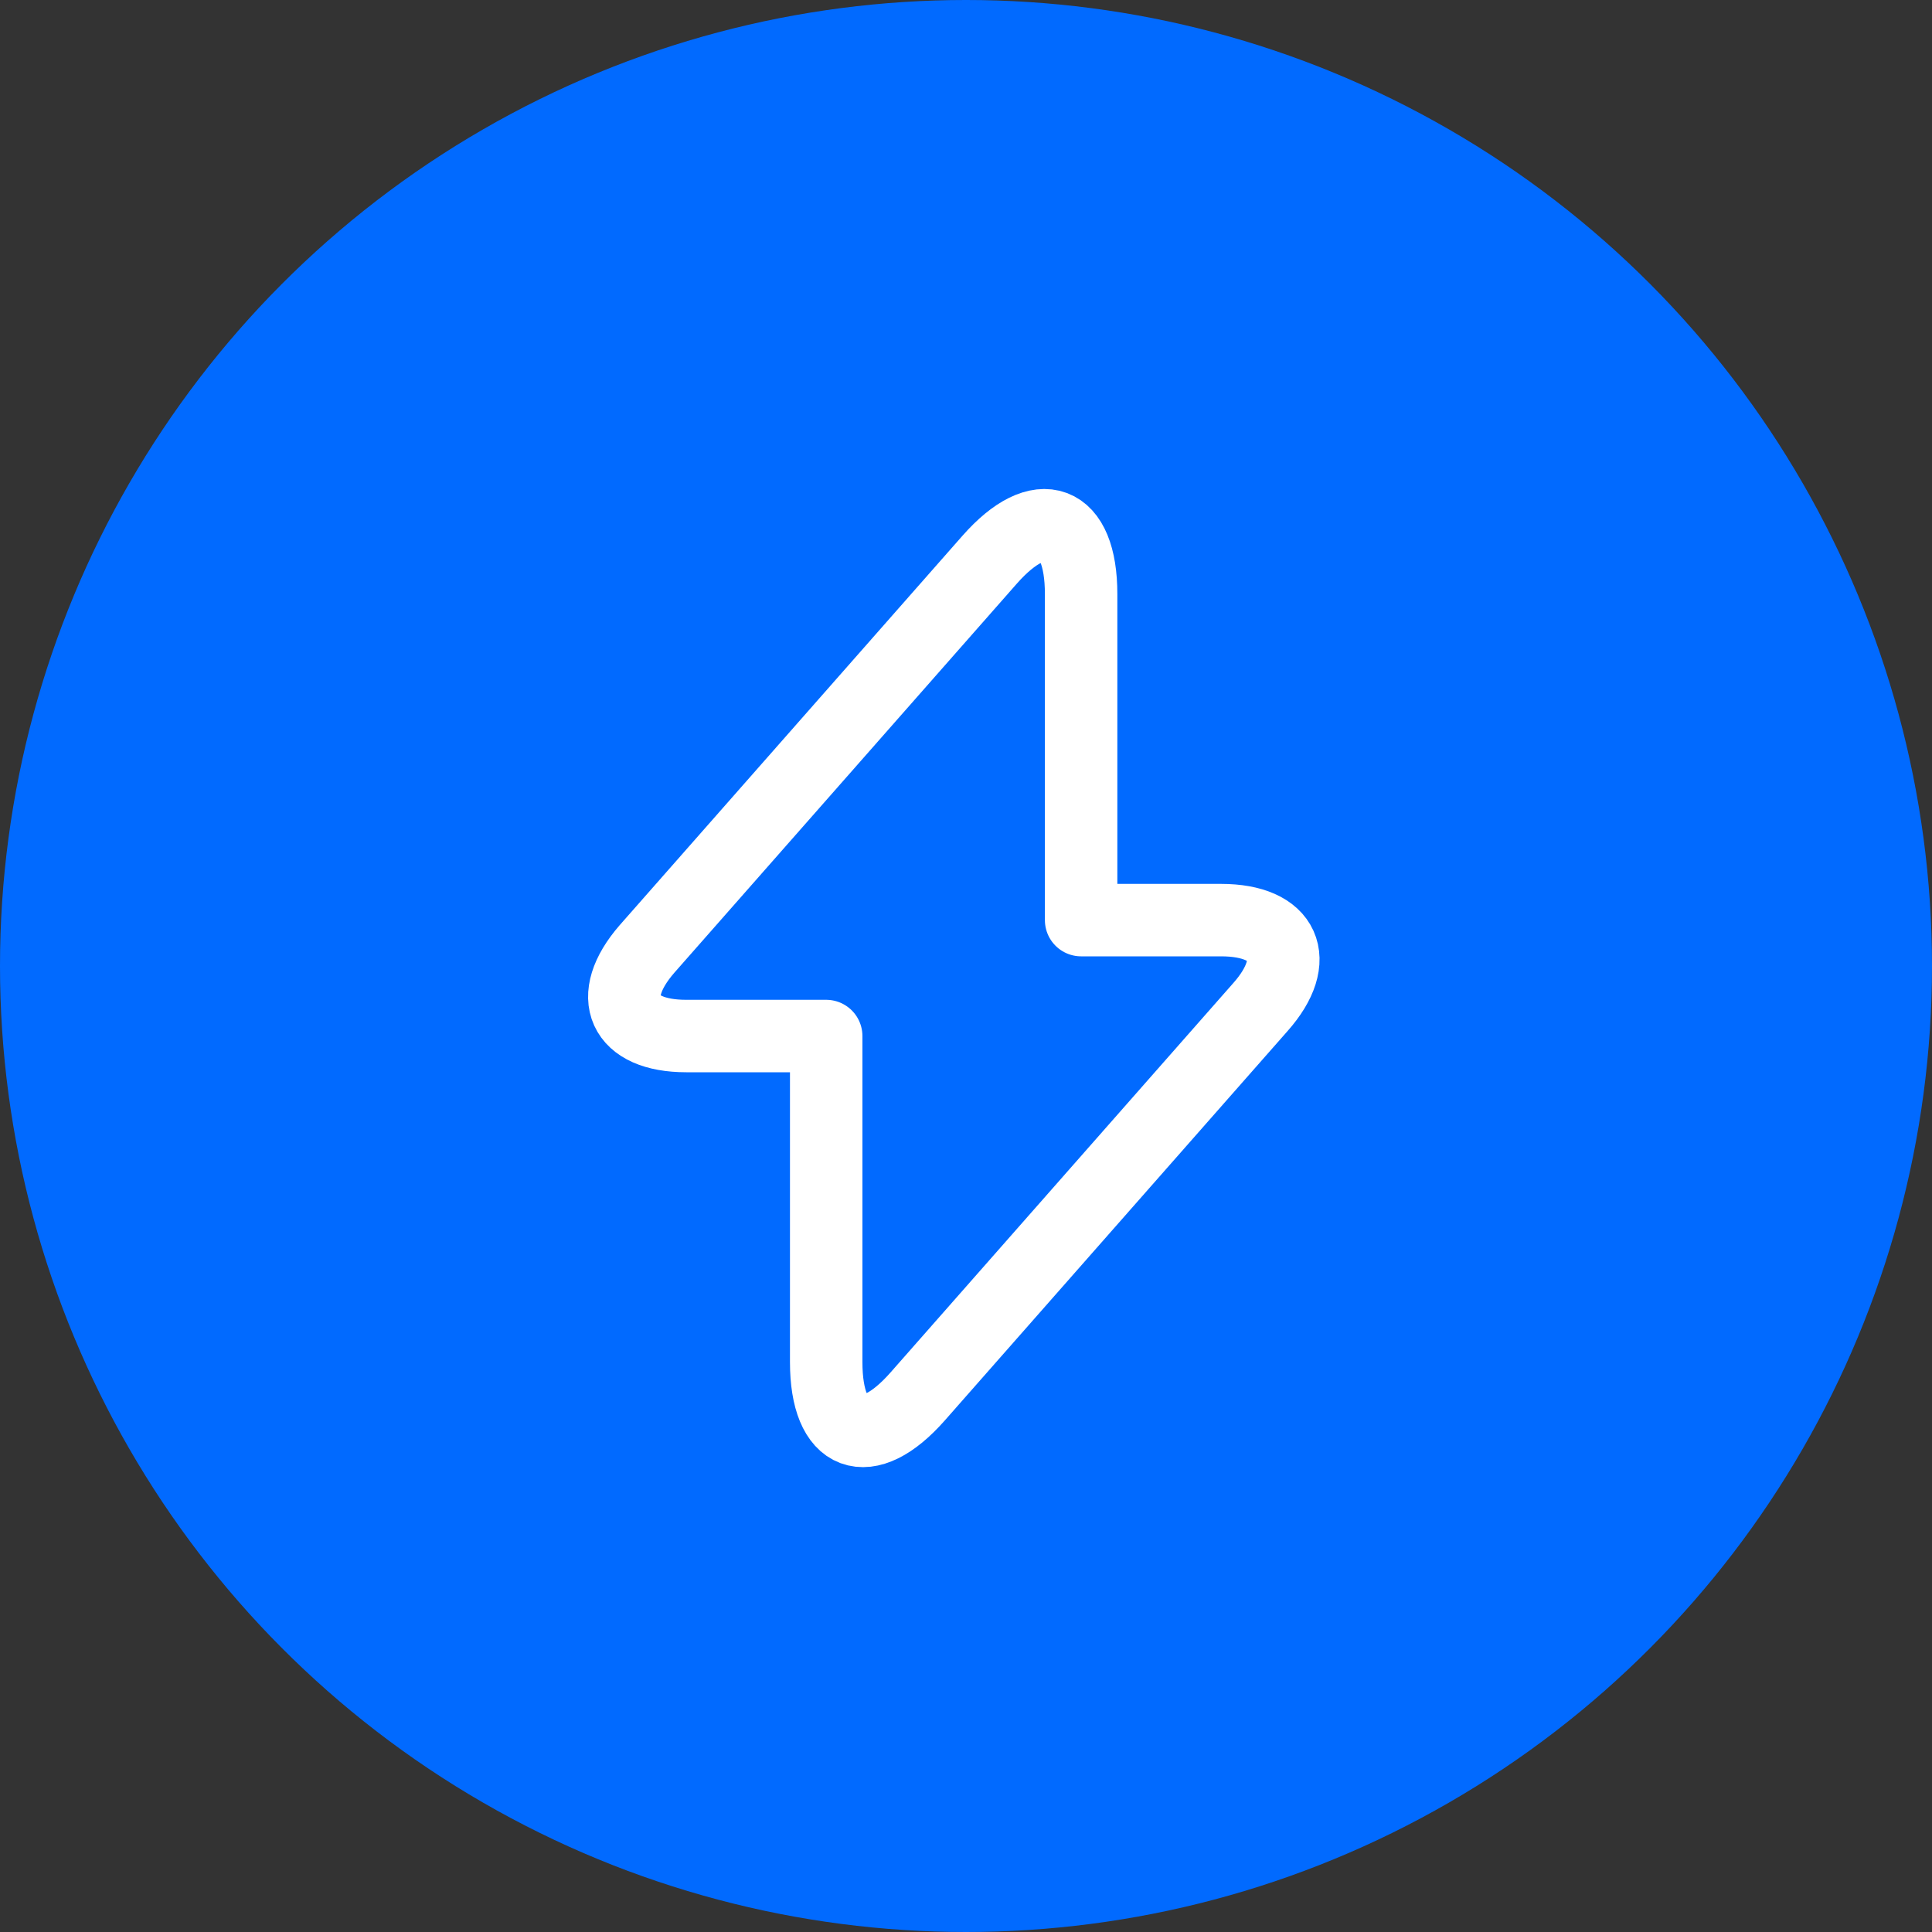
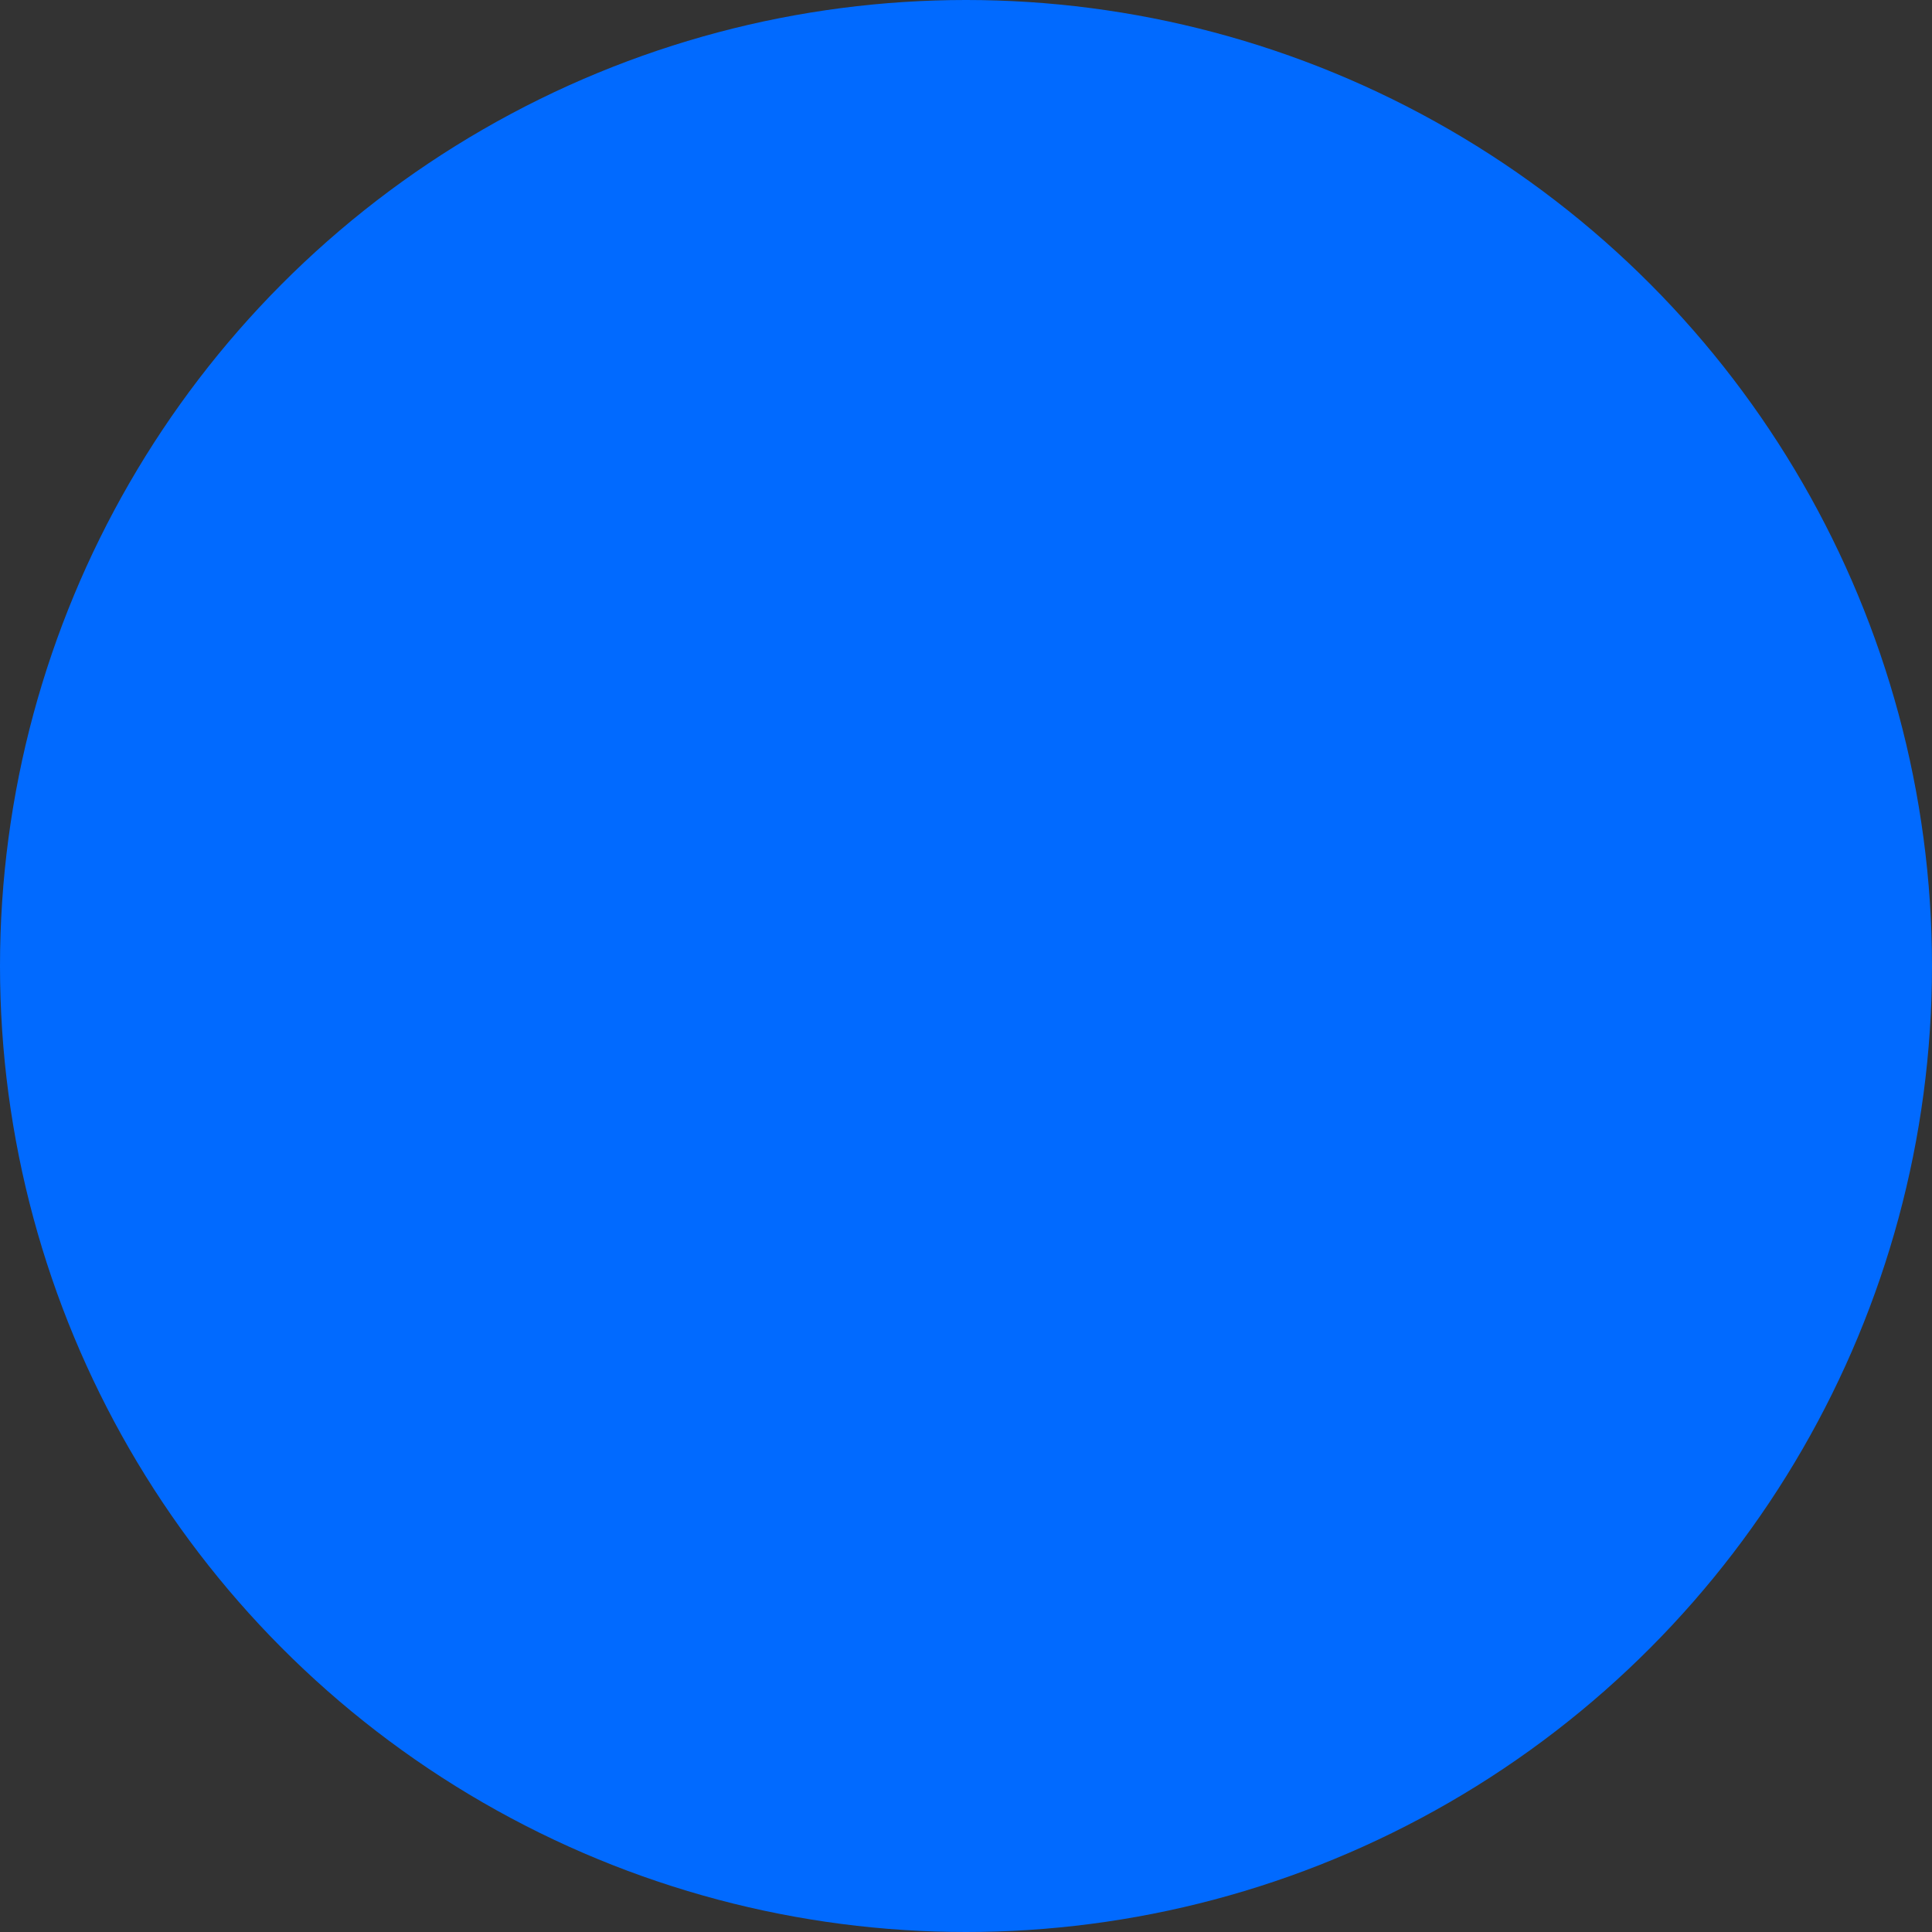
<svg xmlns="http://www.w3.org/2000/svg" width="80" height="80" viewBox="0 0 80 80" fill="none">
  <rect x="0" y="0" width="80" height="80" fill="#333333" stroke="none" />
  <circle cx="40" cy="40" r="40" fill="#016AFF" />
-   <path d="M28.417 42.9H34.211V56.4C34.211 59.55 35.917 60.187 37.998 57.825L52.192 41.7C53.936 39.731 53.205 38.1 50.561 38.1H44.767V24.6C44.767 21.45 43.061 20.812 40.98 23.175L26.786 39.3C25.061 41.287 25.792 42.9 28.417 42.9Z" stroke="white" stroke-width="3" stroke-miterlimit="10" stroke-linecap="round" stroke-linejoin="round" />
</svg>